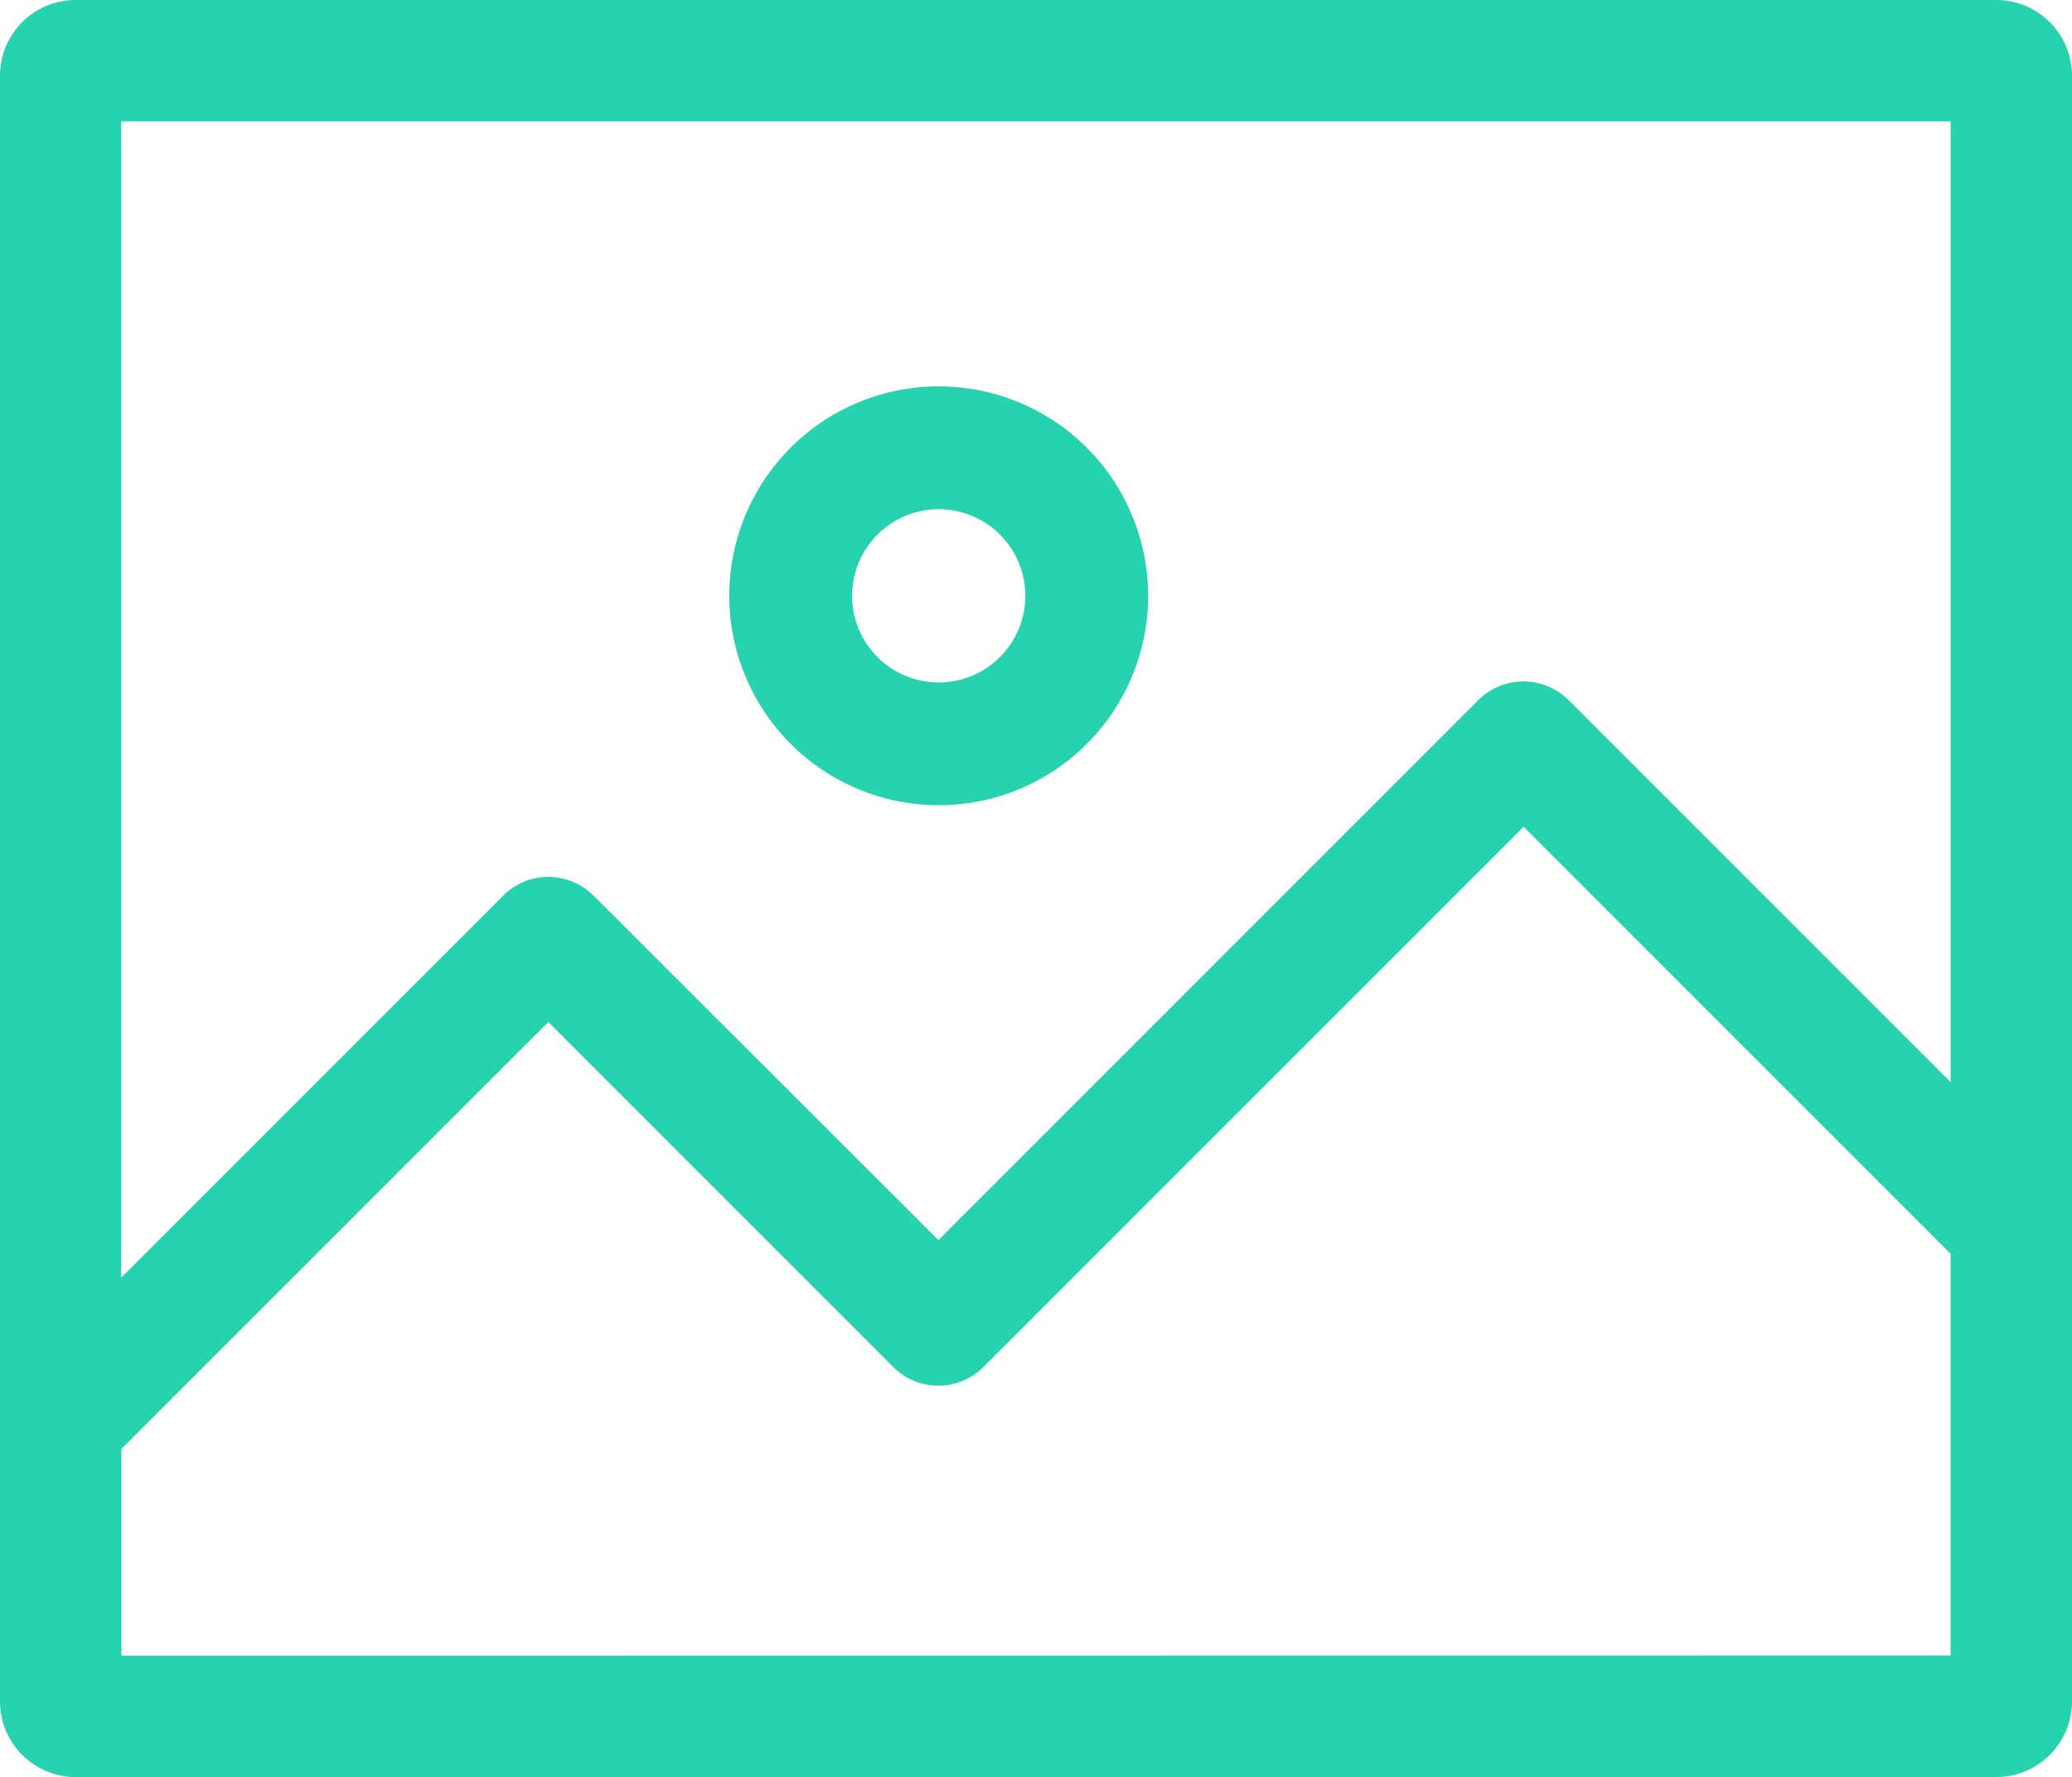
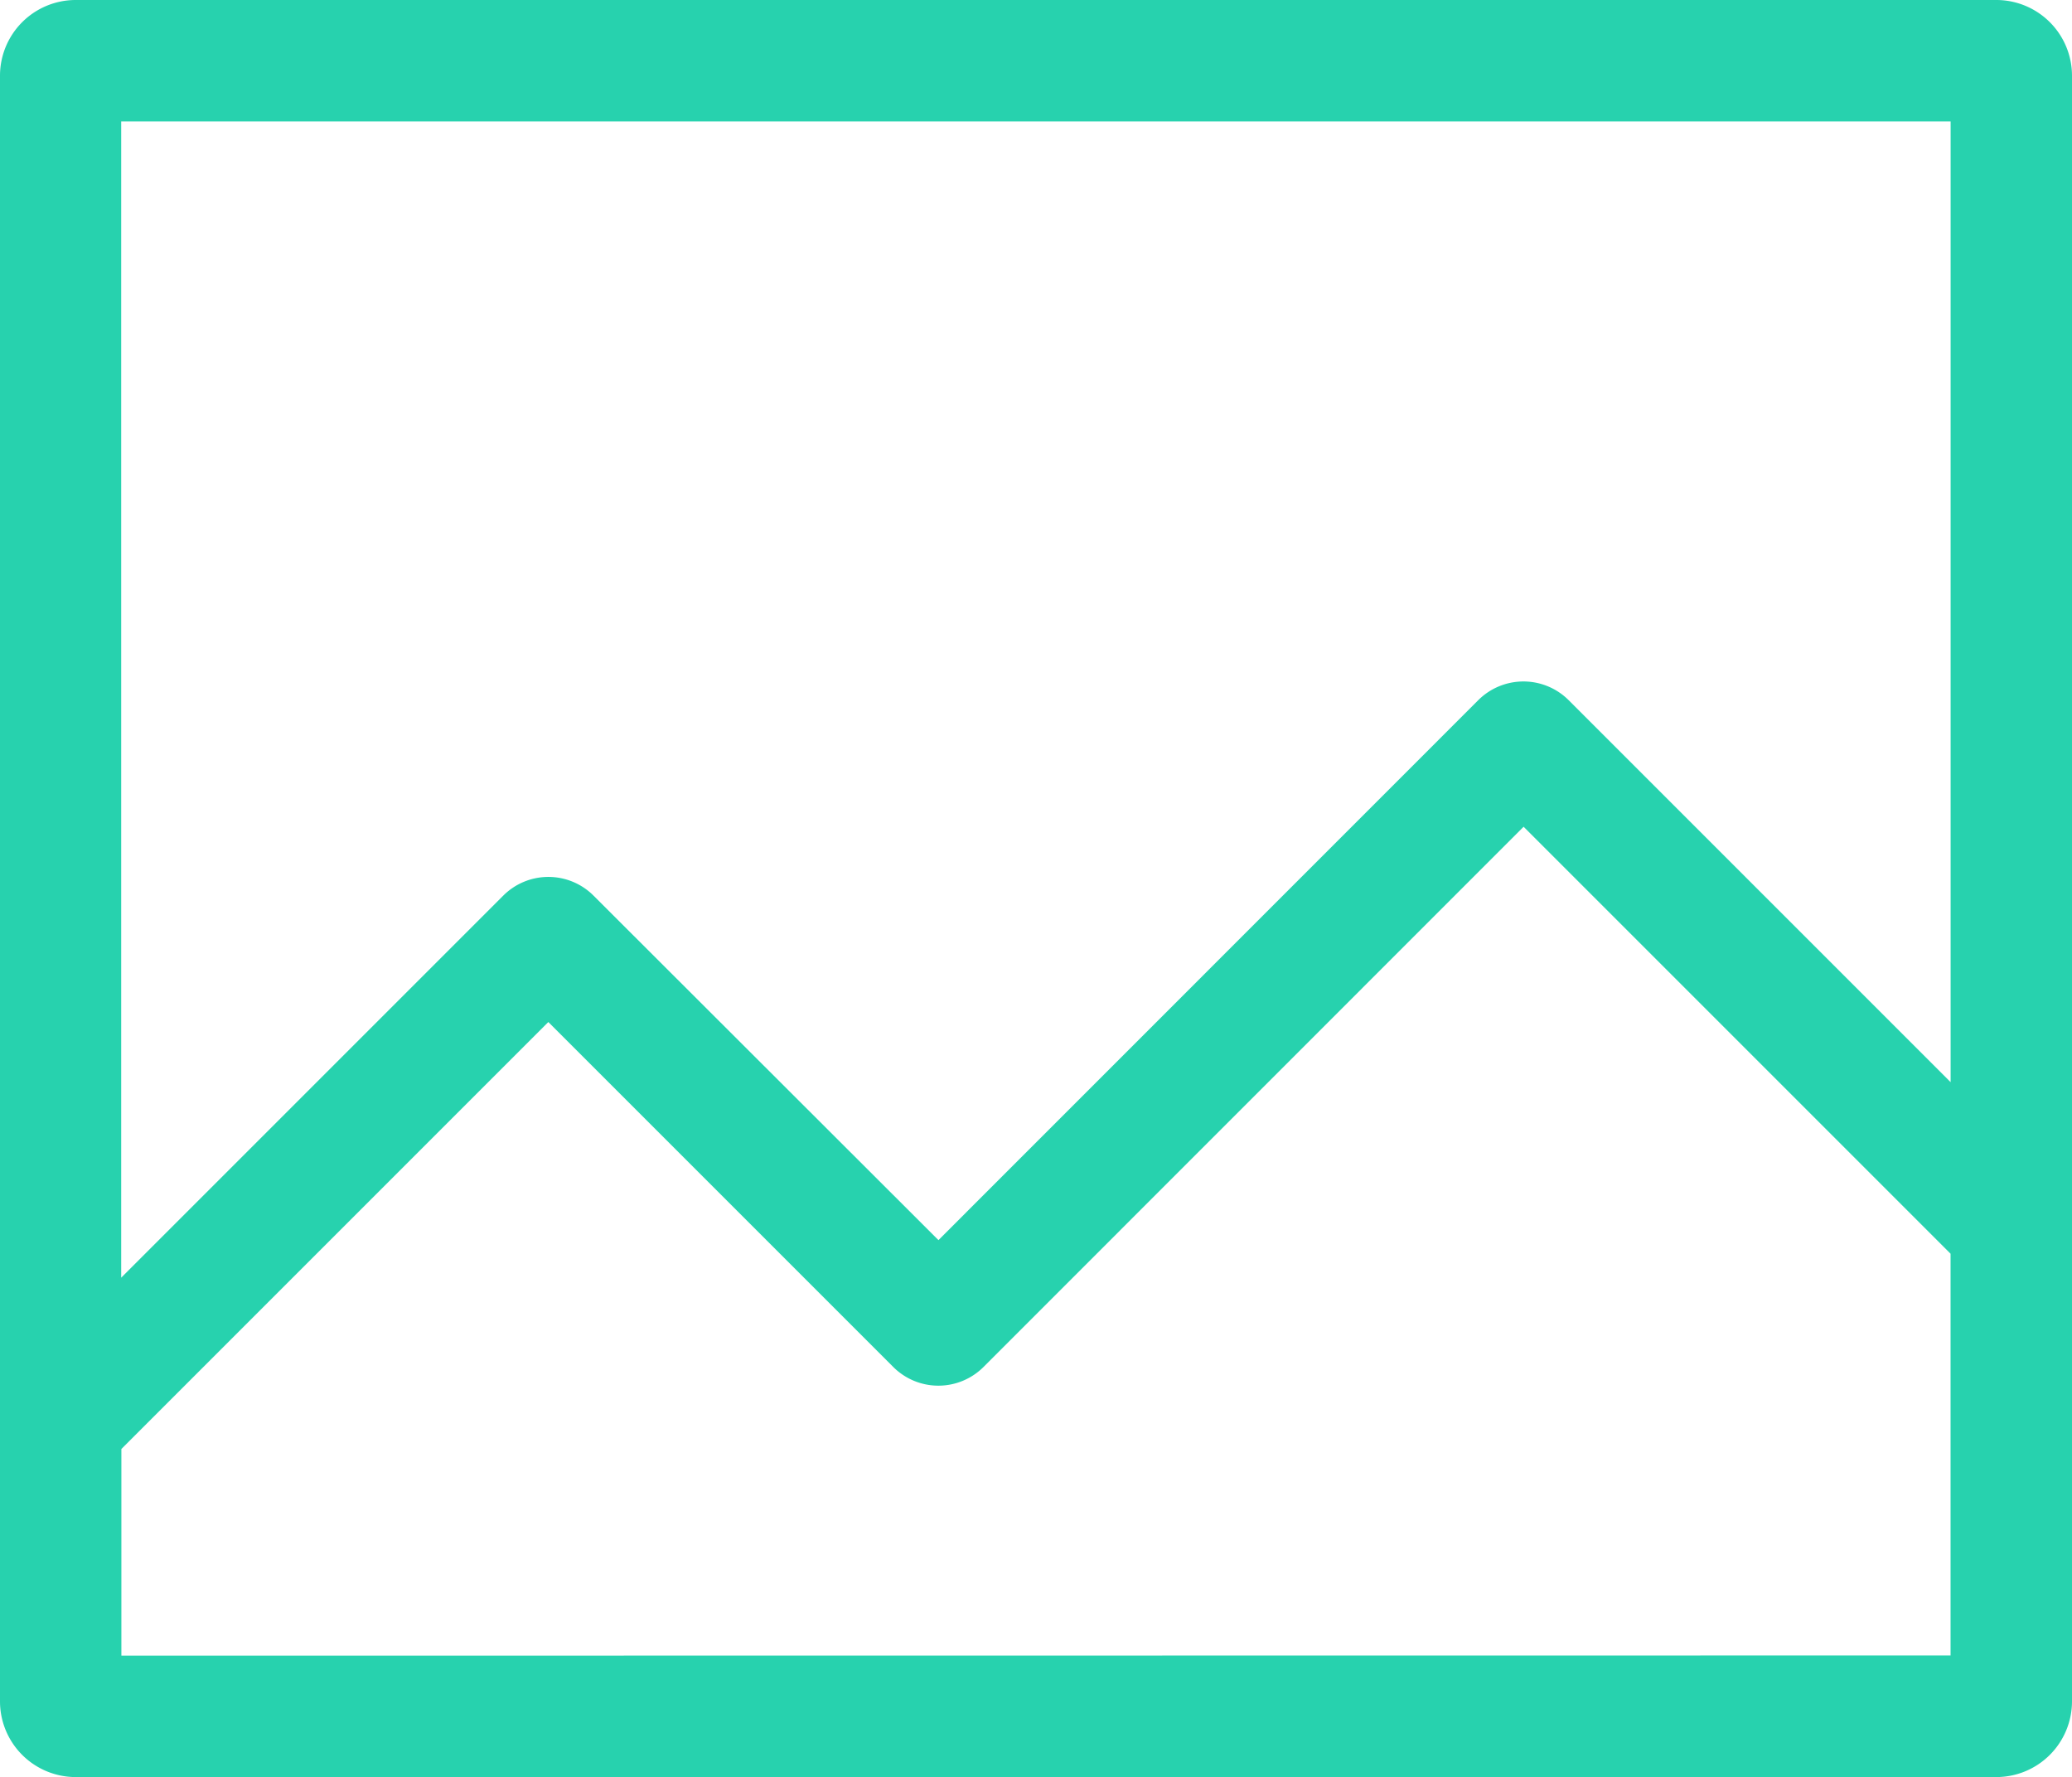
<svg xmlns="http://www.w3.org/2000/svg" width="33.083" height="28.373" viewBox="0 0 33.083 28.373">
  <g transform="translate(0 -0.5)">
-     <path d="M184.094,103.005a3.344,3.344,0,1,0-3.344-3.344A3.348,3.348,0,0,0,184.094,103.005Zm0-4.727a1.383,1.383,0,1,1-1.383,1.383A1.385,1.385,0,0,1,184.094,98.278Zm0,0" transform="translate(-169.106 -89.648)" fill="#27d2ae" />
    <path d="M31.875.5H1.208A1.209,1.209,0,0,0,0,1.708V27.665a1.209,1.209,0,0,0,1.208,1.208H31.875a1.209,1.209,0,0,0,1.208-1.208V1.708A1.209,1.209,0,0,0,31.875.5Zm-.73,1.938v15.34l-6.1-6.1a1.021,1.021,0,0,0-1.441,0L14.984,20.3,9.477,14.8a1.019,1.019,0,0,0-1.442,0l-6.1,6.1V2.438ZM1.938,26.935v-3.3l6.817-6.817,5.507,5.507a1.019,1.019,0,0,0,1.442,0L24.327,13.7l6.817,6.817v6.415Zm0,0" fill="#27d2ae" />
  </g>
</svg>